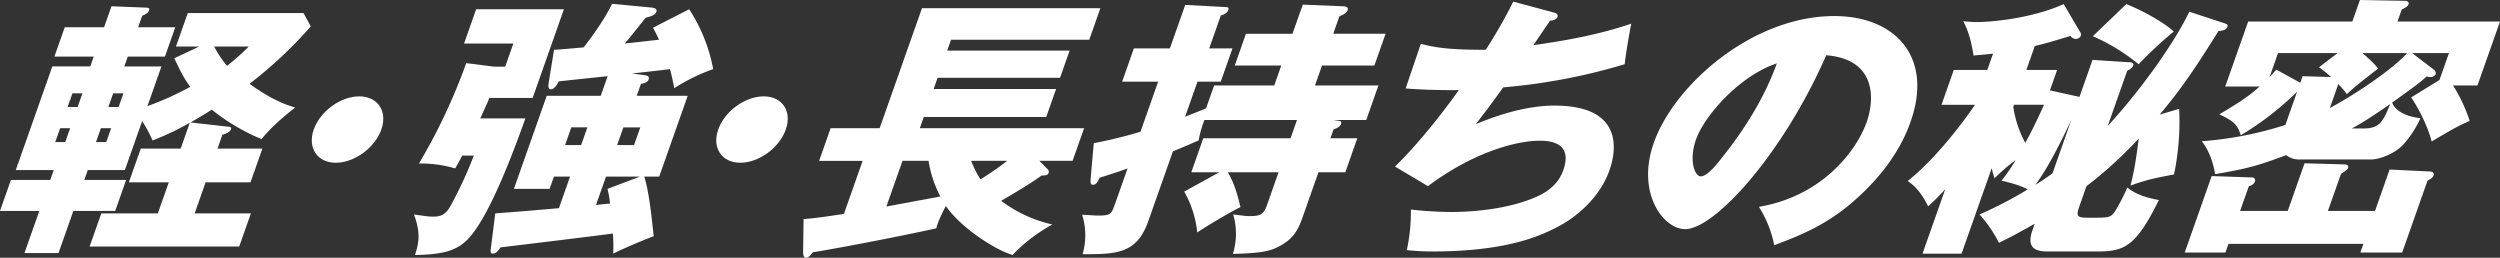
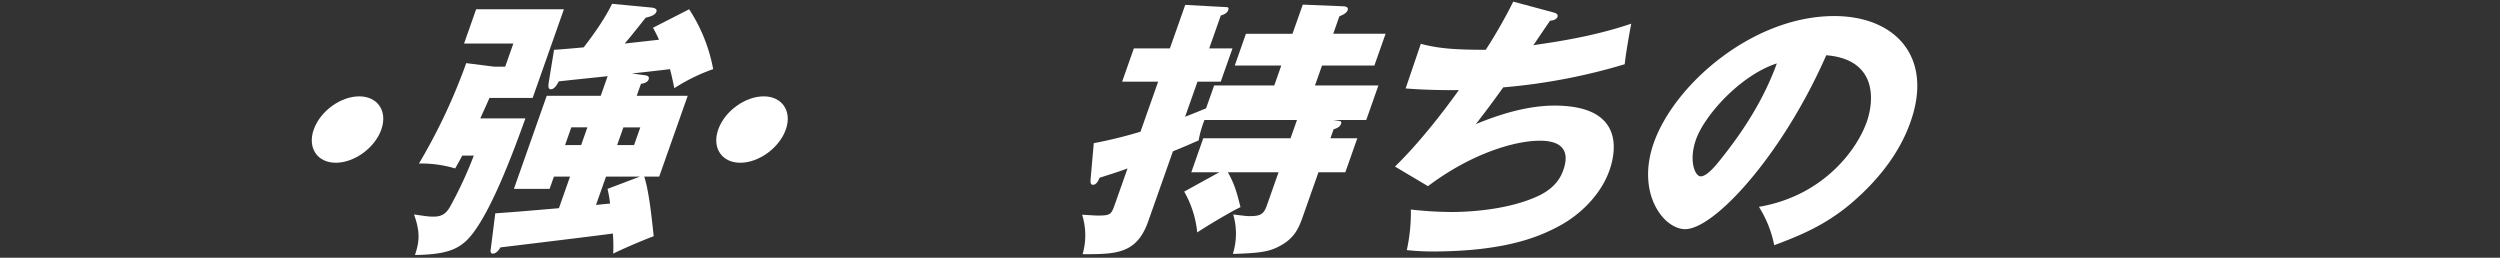
<svg xmlns="http://www.w3.org/2000/svg" width="1163.771" height="119.966" viewBox="0 0 1163.771 119.966">
  <rect x="0" y="0" width="1163.771" height="119.966" fill="#333333" stroke="none" />
  <g id="グループ_2499" data-name="グループ 2499" transform="translate(-8159 -2802.554)">
-     <path id="パス_3330" data-name="パス 3330" d="M105.644,56.449c1.508.127,2.236.253,1.875,1.267-.532,1.52-2.692,2.154-3.984,2.534l-2.28,6.467h20.891l-5.536,15.7H95.718l-5.1,14.461H116.8l-5.441,15.43H41.718l5.441-15.43H73.472L78.577,82.42H59.993l5.536-15.7H84.114l4.244-12.029A121.029,121.029,0,0,1,71,62.923a55.482,55.482,0,0,0-4.833-8.995L58.13,76.719H40.856L39.241,81.3H58.719L53.633,95.722H34.155l-6.923,19.643H11.383l6.923-19.643H0L5.08,81.3H23.393l1.615-4.58H7.341L24.356,28.47H42.022l1.609-4.58H25.325l4.82-13.663H48.458L51.9.46l16.146.64c1.033,0,1.723.247,1.368,1.261-.488,1.4-2.147,2.027-3.224,2.534l-1.881,5.334h17.28l-4.82,13.663H59.479l-1.609,4.58h17.28L68.633,46.948a142.236,142.236,0,0,0,19.953-8.988c-3.262-4.307-5.226-8.6-7.443-13.3l11.6-5.454H81.909l5.5-15.582H141.3l3.357,6.208a195.664,195.664,0,0,1-28.511,26.725C127.466,44.68,134.016,46.58,137.4,47.594c-2.869,2.28-10.5,8.222-15.627,14.7A94.228,94.228,0,0,1,98.619,48.614c-5.758,3.535-8.355,5.055-9.951,5.942ZM28,57.209l-2.287,6.474h4.656l2.28-6.474Zm8.133-9.869,2.236-6.353H33.724L31.482,47.34Zm10.832,9.869-2.287,6.474h4.782l2.287-6.474Zm8.254-9.869,2.249-6.353H52.689L50.453,47.34ZM99.69,19.21a50.728,50.728,0,0,0,5.98,9.007,109.551,109.551,0,0,0,10.141-9.007Z" transform="translate(8159 2805.008)" fill="#fff" />
    <path id="パス_3331" data-name="パス 3331" d="M55.284,22.537C52.294,31.025,42.748,37.986,34.1,37.986s-13.27-6.961-10.281-15.449c3.04-8.615,12.548-15.456,21.188-15.456,8.513,0,13.315,6.841,10.274,15.456" transform="translate(8281.224 2840.327)" fill="#fff" />
    <path id="パス_3332" data-name="パス 3332" d="M82.291,53.616c-4.941,13.67-17.4,48.261-28.137,57.5-4.478,3.927-10.344,5.948-23.272,6.081,1.957-5.954,2.616-10.382-.456-18.864,6.86,1.013,7.253,1.013,9.185,1.013,4,0,6-1.647,7.855-5.067a190.474,190.474,0,0,0,10.8-23.329H52.849c-.836,1.653-1.185,2.28-3.256,5.961a55.165,55.165,0,0,0-16.868-2.287A269.708,269.708,0,0,0,54.743,27.892l13.106,1.653h5.017l3.813-10.781H53.729l5.619-15.95H100.21L85.654,44.1H65.536c-.215.633-3.63,8.127-4.257,9.521Zm55.223-20.15c.849.127,2.743.253,2.128,2.021-.538,1.527-2.616,1.907-3.566,2.033l-1.97,5.574H157.84L144.563,80.721h-6.955c2.135,6.714,3.294,17.356,4.4,27.744-3.851,1.394-13.828,5.574-18.851,8.1A75.039,75.039,0,0,0,123,107.2c-4.092.627-46.956,5.828-52.328,6.461-.564.887-1.8,2.907-3.6,2.907-1.153,0-1.058-1.381-.912-2.154l2.1-16.6c4.928-.374,7.8-.5,29.626-2.4l5.175-14.7H95.561l-2.014,5.7H76.932L92.21,43.095h25.135l3.218-9.128C116.939,34.353,101.021,36,97.8,36.38c-.532,1.14-1.951,3.674-3.617,3.674-1.432,0-1.267-1.52-1-3.421l2.432-14.949c2.895-.133,12.612-1.013,13.815-1.147,4.991-6.461,9.932-13.549,13.2-20.257l18.724,1.774c.728.127,2.407.507,1.919,1.9-.64,1.774-3.427,2.407-4.985,2.781-6.467,8.108-7.17,8.988-9.78,12.029,2.54-.253,13.676-1.52,15.963-1.774a58.814,58.814,0,0,0-2.812-5.568l16.849-8.608a76.042,76.042,0,0,1,11.18,27.865,85.44,85.44,0,0,0-18.085,8.868c-.76-3.674-1.286-6.208-2.021-8.868-2.838.38-15.215,1.774-17.742,2.021ZM103.65,57.79l-2.9,8.235h7.481l2.907-8.235ZM119.8,80.721,115.153,93.89c1.6-.114,2.027-.247,6.556-.621a59.357,59.357,0,0,0-1.2-6.847l15.044-5.7Zm8.1-22.93-2.907,8.235h7.874l2.907-8.235Z" transform="translate(8321.297 2804.053)" fill="#fff" />
    <path id="パス_3333" data-name="パス 3333" d="M85.009,22.537c-2.99,8.488-12.536,15.449-21.182,15.449s-13.27-6.961-10.281-15.449C56.587,13.922,66.094,7.081,74.734,7.081c8.513,0,13.315,6.841,10.274,15.456" transform="translate(8439.786 2840.327)" fill="#fff" />
-     <path id="パス_3334" data-name="パス 3334" d="M172.588,75.334a1.815,1.815,0,0,1,.747,1.894c-.4,1.147-1.615,1.273-3.287,1.273-3.078,2.154-6.854,4.814-18.851,11.776A62.321,62.321,0,0,0,175.039,101.3a75.7,75.7,0,0,0-18.547,14.2c-8.051-2.413-23.95-12.548-31.038-22.81-1.533,2.914-3.8,7.481-4.434,10.388-15.956,3.554-44.872,9.121-57.452,11.148-1.748,2.033-2.185,2.54-3.218,2.54-1.159,0-1.356-1.267-1.324-3.547l.2-14.449c3.44-.247,6.239-.507,18.775-2.4l8.71-24.7H66.462l5.353-15.183H94.637L114.343.6h83.043l-5.175,14.683H127.867l-1.8,5.08h57l-4.453,12.65h-57l-1.843,5.213h57l-4.592,13.036h-57l-1.837,5.213h76.468L184.452,71.66H168.977Zm-49.7,12.922a54.319,54.319,0,0,1-5.492-16.6H105.273l-7.5,21.277Zm14.366-16.6a45.233,45.233,0,0,0,4.314,8.615,129.791,129.791,0,0,0,12.447-8.615Z" transform="translate(8473.846 2805.76)" fill="#fff" />
    <path id="パス_3335" data-name="パス 3335" d="M143.369,78.373H130.345L135.92,62.55h40.622l3-8.507H136.477a48.184,48.184,0,0,0-2.717,9.521c-3.028,1.267-5.961,2.654-11.966,5.061L110.3,101.189c-5.4,15.323-15.069,15.323-30.544,15.323a31.882,31.882,0,0,0-.234-18.363c.513,0,6.442.386,6.835.386,6.575,0,6.708-.386,8.577-5.707L100.669,76.6c-4.573,1.641-8.083,2.787-13,4.307-.583,1.273-1.425,3.3-3.091,3.3-1.3,0-1.147-1.52-1.134-2.287l1.508-17.09A211.5,211.5,0,0,0,106.693,59.5l8.228-23.31H98.148L103.6,20.73h16.767L127.52.467,146.238,1.48c.773,0,1.8,0,1.318,1.387-.545,1.527-2.179,2.16-3.478,2.54l-5.4,15.323h10.832l-5.454,15.462H133.227l-5.764,16.336c6.144-2.407,7.956-3.161,9.761-3.921l3.756-10.635h27.985l3.262-9.267H150.571l5.213-14.8h21.663L182.243.34,200.8,1.1c1.286,0,2.838.38,2.337,1.767-.532,1.527-2.356,2.28-3.864,2.92l-2.85,8.114h24.368l-5.226,14.8H191.193l-3.275,9.267h29.531l-5.657,16.07H196.438l2.445.386c1.242.12,1.495.507,1.14,1.527-.266.754-1.14,1.767-3.427,2.407l-1.482,4.187h12.51L202.05,78.373H189.54l-7.158,20.283c-2.1,5.954-4.149,11.4-13.517,15.316-3.763,1.52-8.76,2.147-19.168,2.407a31.682,31.682,0,0,0,.158-18.351c4.459.507,5.8.76,7.468.76,4.637,0,6.626-.507,8.1-4.7l5.543-15.715h-23.6c3.028,5.327,4.174,9.375,5.885,16.229-4.624,2.147-16.59,9.375-20.143,11.776a47.723,47.723,0,0,0-6.068-19Z" transform="translate(8583.214 2804.368)" fill="#fff" />
    <path id="パス_3336" data-name="パス 3336" d="M176.421,5.187c.944.253,2.185.76,1.736,2.027-.272.76-1.223,1.647-3.459,1.774-5.878,8.615-6.448,9.508-7.76,11.4,15.069-2.147,30.2-4.808,45.563-10.008-.83,4.181-2.546,13.809-3.04,18.876a276.427,276.427,0,0,1-56.547,10.768c-6.043,8.361-7.969,10.9-12.738,17.1,12.238-5.067,24.831-8.608,36.574-8.608,34.427,0,27.833,23.811,25.6,30.145-3.978,11.275-13.391,20.4-22.829,25.6-8.444,4.554-24.02,12.162-59.733,12.162a111.351,111.351,0,0,1-11.776-.64A81.253,81.253,0,0,0,109.9,96.9a176.928,176.928,0,0,0,18.819,1.147c2.965,0,25.014,0,41.021-7.728C178,86.267,180.1,80.7,180.905,78.419c2.591-7.354.918-13.562-10.952-13.562-11.351,0-31.539,5.695-52.087,21.163l-15.348-9.128c14.107-13.682,27.858-32.939,29.7-35.6-11.269.133-19.979-.374-24.748-.76l7.069-20.777c7.665,2.027,14.753,2.787,30.228,2.787A235.813,235.813,0,0,0,157.57.12Z" transform="translate(8705.865 2803.195)" fill="#fff" />
    <path id="パス_3337" data-name="パス 3337" d="M172.718,89.987C202.49,84.926,218.25,63.637,222.9,50.461c3.617-10.255,4.732-29.132-18.845-31.038C183.7,65.79,152.03,100.376,138.361,100.376c-10.059,0-22.854-16.723-14.594-40.16C133.376,32.978,169.862,1.18,207.779,1.18c28.245,0,46.215,18.876,35.536,49.161-2.052,5.828-8.292,22.044-29.018,39.14-11.041,8.995-21.853,13.689-34.465,18.37a52.73,52.73,0,0,0-7.113-17.863M143.4,58.7c-3.44,9.755-.494,17.1,2.217,17.1,3.091,0,7.551-5.695,10.135-8.995,9.964-12.542,19.364-27.111,25.293-43.58C164.161,28.677,147.413,47.294,143.4,58.7" transform="translate(8805.083 2808.849)" fill="#fff" />
-     <path id="パス_3338" data-name="パス 3338" d="M287.457,9.163c1.153.38,1.964.633,1.571,1.78-.456,1.261-2.052,1.774-4.162,1.894-9.786,15.709-17.242,26.984-27.377,38.893l9.064-2.66a119.414,119.414,0,0,1-2.388,30.538c-8.836,1.641-13.024,2.527-20.27,5.188,1.767-6.835,2.515-11.522,3.858-21.917a191.588,191.588,0,0,1-24.33,22.177l-3.4,9.622c-1.78,5.067-.494,5.067,5.695,5.067,8,0,8.906,0,10.958-2.914a85.256,85.256,0,0,0,5.733-11.148c4.808,3.934,11.326,5.2,14.715,5.828-10.87,22.05-16.311,23.95-28.948,23.95H205.357c-5.549,0-10.04-1.527-7.094-9.888l1.07-3.034c-9.185,5.188-12.466,6.835-16.666,8.868a61.029,61.029,0,0,0-9.026-13.182,189.339,189.339,0,0,0,22.43-11.655c-1.07-.627-5.042-2.527-12.244-4.054a71.773,71.773,0,0,0,6.619-9.628,90.98,90.98,0,0,0-9.831,8.494,47.722,47.722,0,0,1-1.311-4.687L165.28,116.466H147.088l10.591-30.018a93.969,93.969,0,0,1-7.969,7.975c-3.851-7.722-7.348-10.262-9.514-11.782,15.031-11.909,29.138-32.178,31.336-35.472h-15.6l5.714-16.21h15.6l2.686-7.6c-4.434.507-6.543.627-9.083.88-.279-1.774-1.539-10.262-4.814-15.956,2.014.127,3.731.374,6.436.374,6.708,0,25.344-1.641,40.35-8.355l7.9,13.429a1.519,1.519,0,0,1,.025,1.387,2.5,2.5,0,0,1-2.413,1.394,3.06,3.06,0,0,1-2.356-1.394c-6.771,2.027-11.566,3.547-16.609,4.687l-3.934,11.155h14.316l-3.351,9.5,13.758,3.034,6.075-17.223,17.527,1.134c.906,0,1.761.507,1.444,1.4-.488,1.394-1.875,2.021-2.831,2.527L233.3,57.057c16.1-17.489,31.482-39.526,37.981-53.208Zm-98.1,39.02A50.931,50.931,0,0,0,194.937,64.9c2.154-3.921,4.935-9.248,8.7-17.736H189.718Zm26.953,6.208c-5.352,11.155-10.686,21.917-16.647,30.025,1.957-1.134,3.813-2.407,7.937-5.321ZM241.964.3c9.5,3.8,18.914,9.628,22.056,12.8a193.627,193.627,0,0,0-16.324,15.2,91.13,91.13,0,0,0-21.315-13.049Z" transform="translate(8906.853 2804.16)" fill="#fff" />
-     <path id="パス_3339" data-name="パス 3339" d="M208.523,98.182l7.817-22.17,18.522.513c1.679,0,2.008.88,1.736,1.634-.3.893-1.432,1.527-3.3,2.793l-6.075,17.229h21.923l6.79-19.256,18.262.88c1.026,0,2.749.26,2.166,1.907-.31.887-1.013,1.394-2.787,2.4l-11.794,33.452H242.31l1.425-4.054h-62.8l-1.425,4.054H160.553L173.108,81.96l18.731.64a1.356,1.356,0,0,1,1.394,1.9c-.45,1.267-1.527,1.774-2.869,2.28l-4.022,11.4Zm67.853-65.877a2.159,2.159,0,0,1,1,2.28,2.672,2.672,0,0,1-2.515,1.267,8.8,8.8,0,0,1-1.71-.253c-3.788,3.421-4.782,4.048-16.026,12.162,1.324,3.927,7.044,6.714,13.188,7.221a47.324,47.324,0,0,1-8.342,12.662c-4,4.06-10.838,6.594-14.7,6.594H214.389a10.072,10.072,0,0,1-6.632-2.027c-12.5,4.687-17.407,6.2-33.053,8.862-.317-2.021-1.723-9.755-6.2-15.323a167.68,167.68,0,0,0,38.918-7.6l5.448-15.456a138.284,138.284,0,0,1-26.23,20.27c-1.482-4.941-3.224-6.588-9.97-9.755,11.053-6.467,15.126-9.635,18.75-12.922h-16L190.1,10.015h48.489L242.12,0l20.751.38c1.679,0,2.185.76,1.875,1.641-.361,1.02-1.615,1.653-3.174,2.42l-1.97,5.574h47.723l-10.5,29.765H285.466a73.566,73.566,0,0,1,7.741,16.463c-6.309,2.914-7.443,3.554-17.711,9.628-1.09-4.934-5.1-14.056-9.527-20.517l13.175-8.108L283.572,24.7H266.419Zm-47.685,3.547a67,67,0,0,0-5.6-4.561l8.634-6.588H204l-3.972,11.269c.823-.88,1.3-1.514,3.18-3.541l11.142,6.081,1.07-3.047ZM243.33,24.7c4.421,3.927,5.657,5.188,7.259,7.221-9.425,7.348-10.3,7.981-14.525,11.9a48.557,48.557,0,0,0-4.01-4.687l-3.934,11.148c14.8-7.981,30.734-19.5,35.973-25.584ZM243.85,59.8c7.608,0,9.083-3.421,12.4-11.4-10.236,7.094-14.309,9.5-17.945,11.4Z" transform="translate(9015.445 2802.554)" fill="#fff" />
  </g>
</svg>